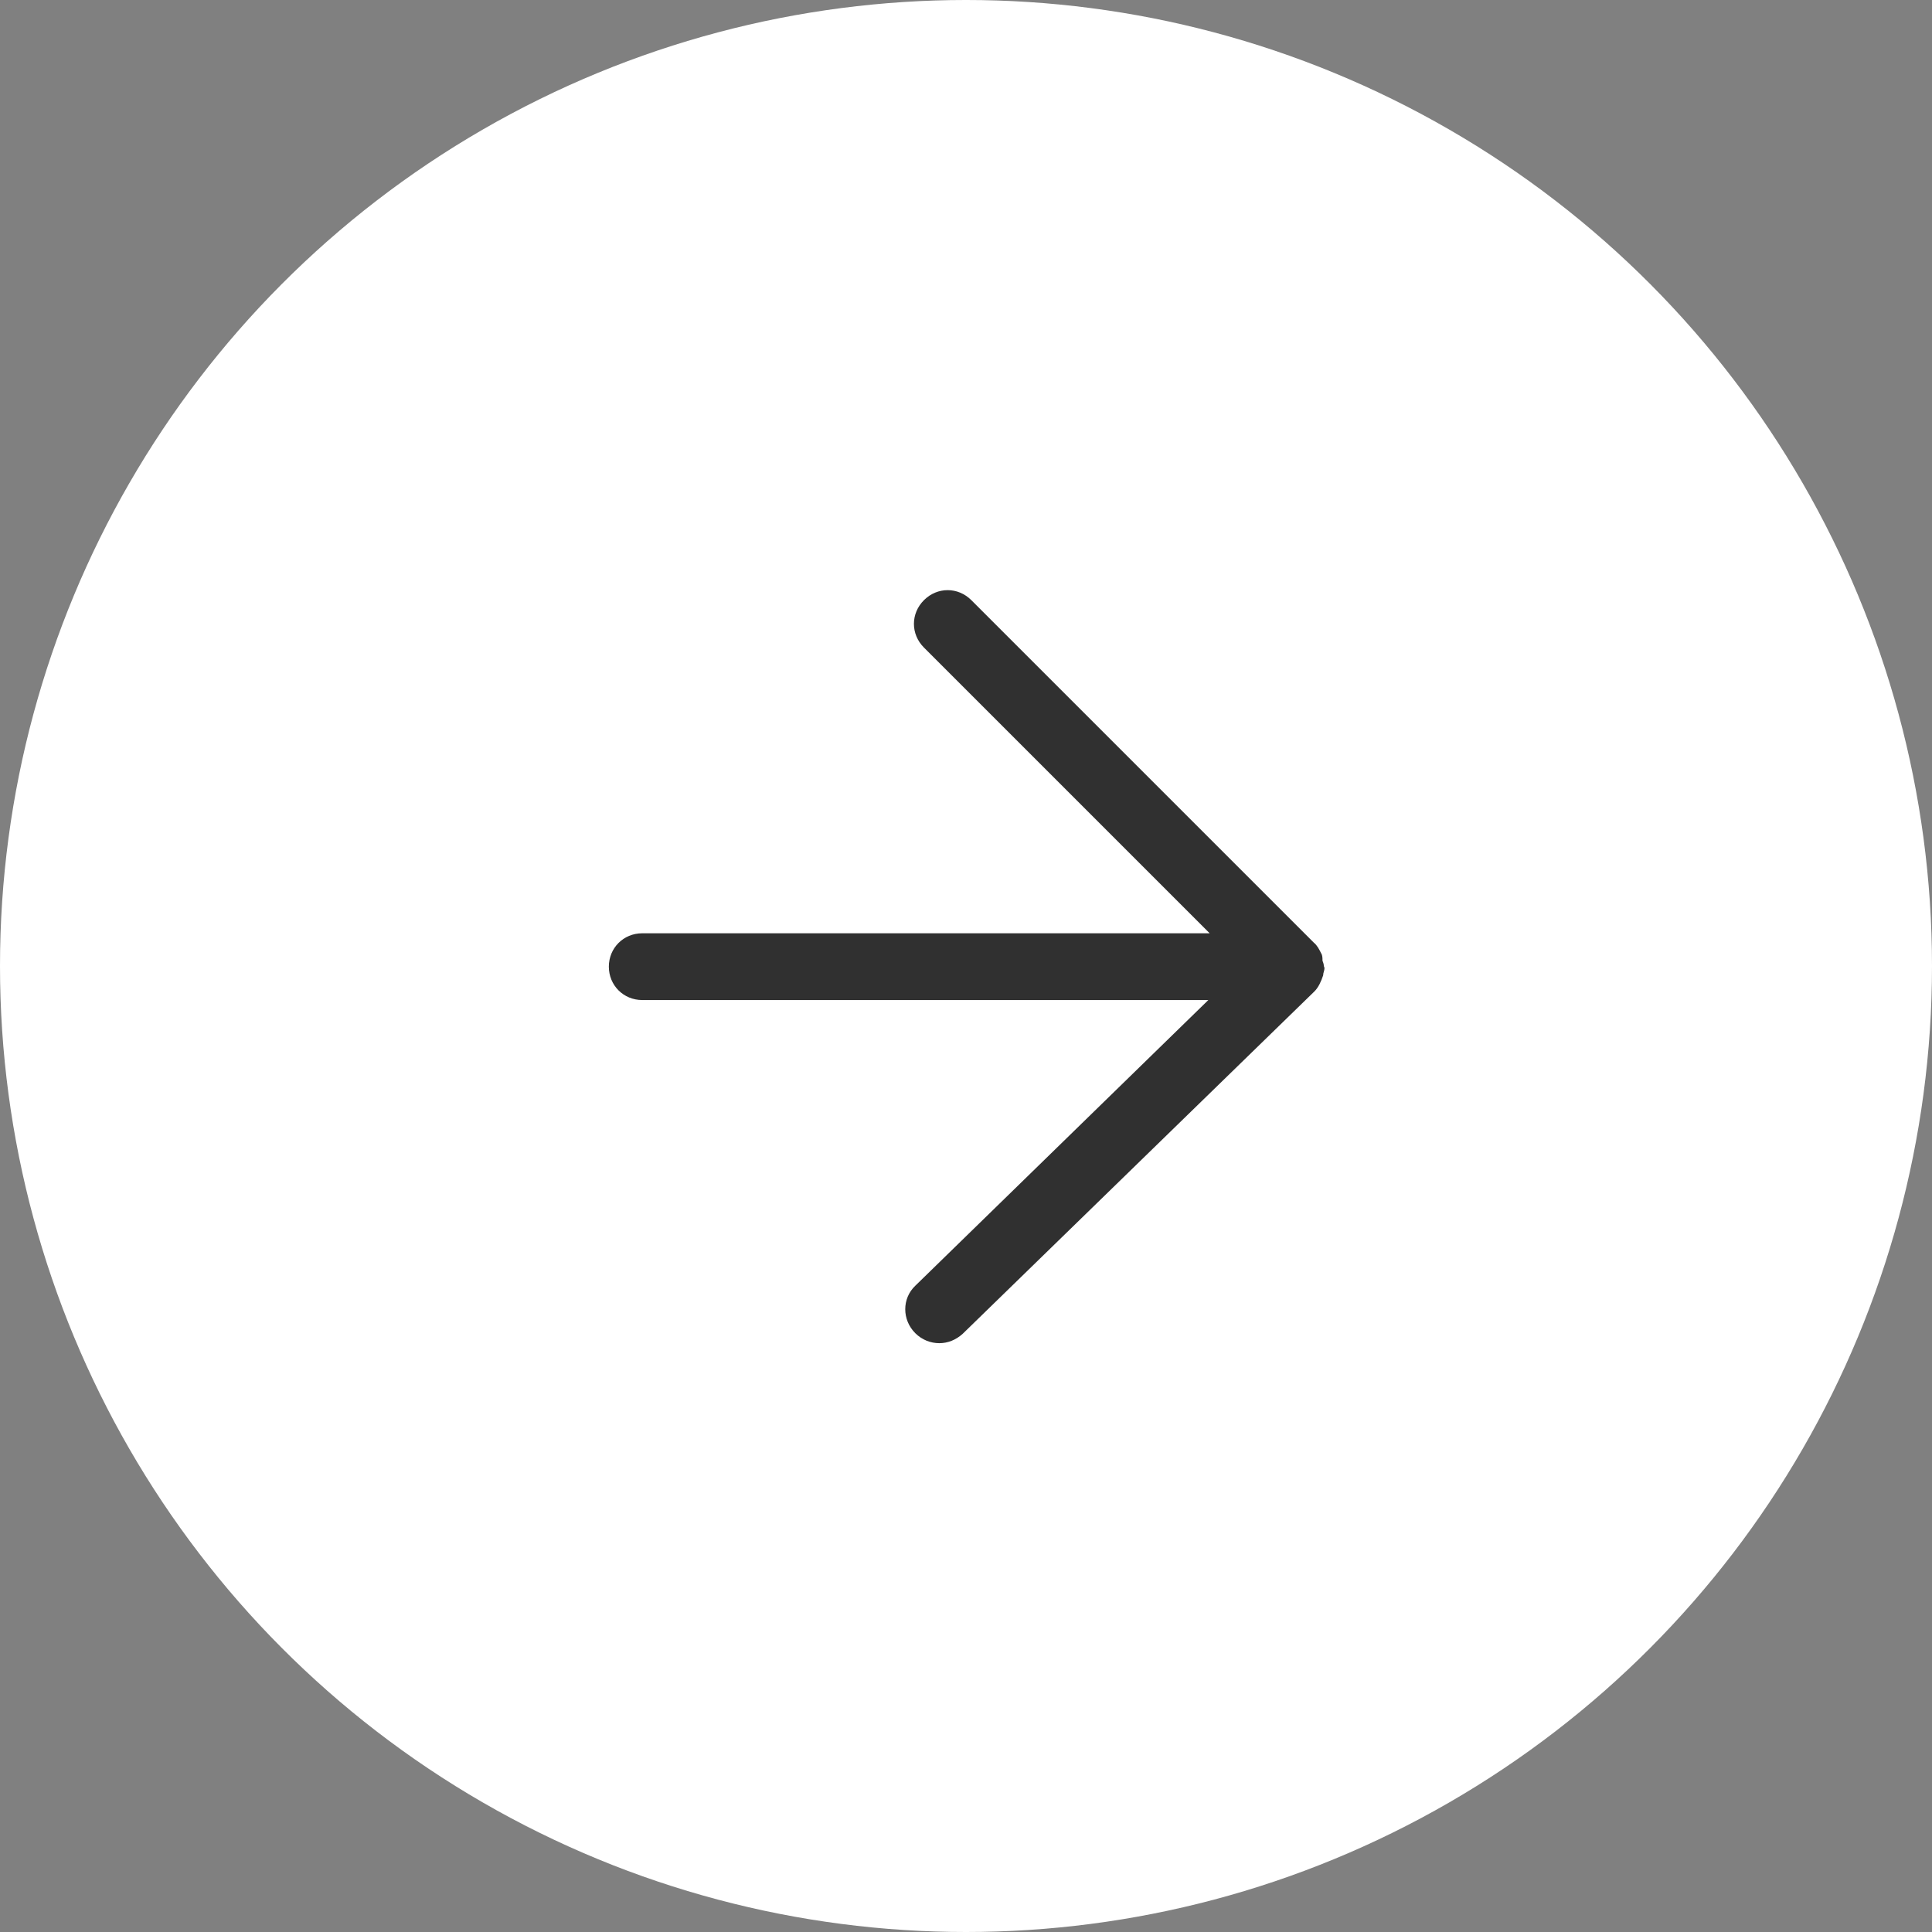
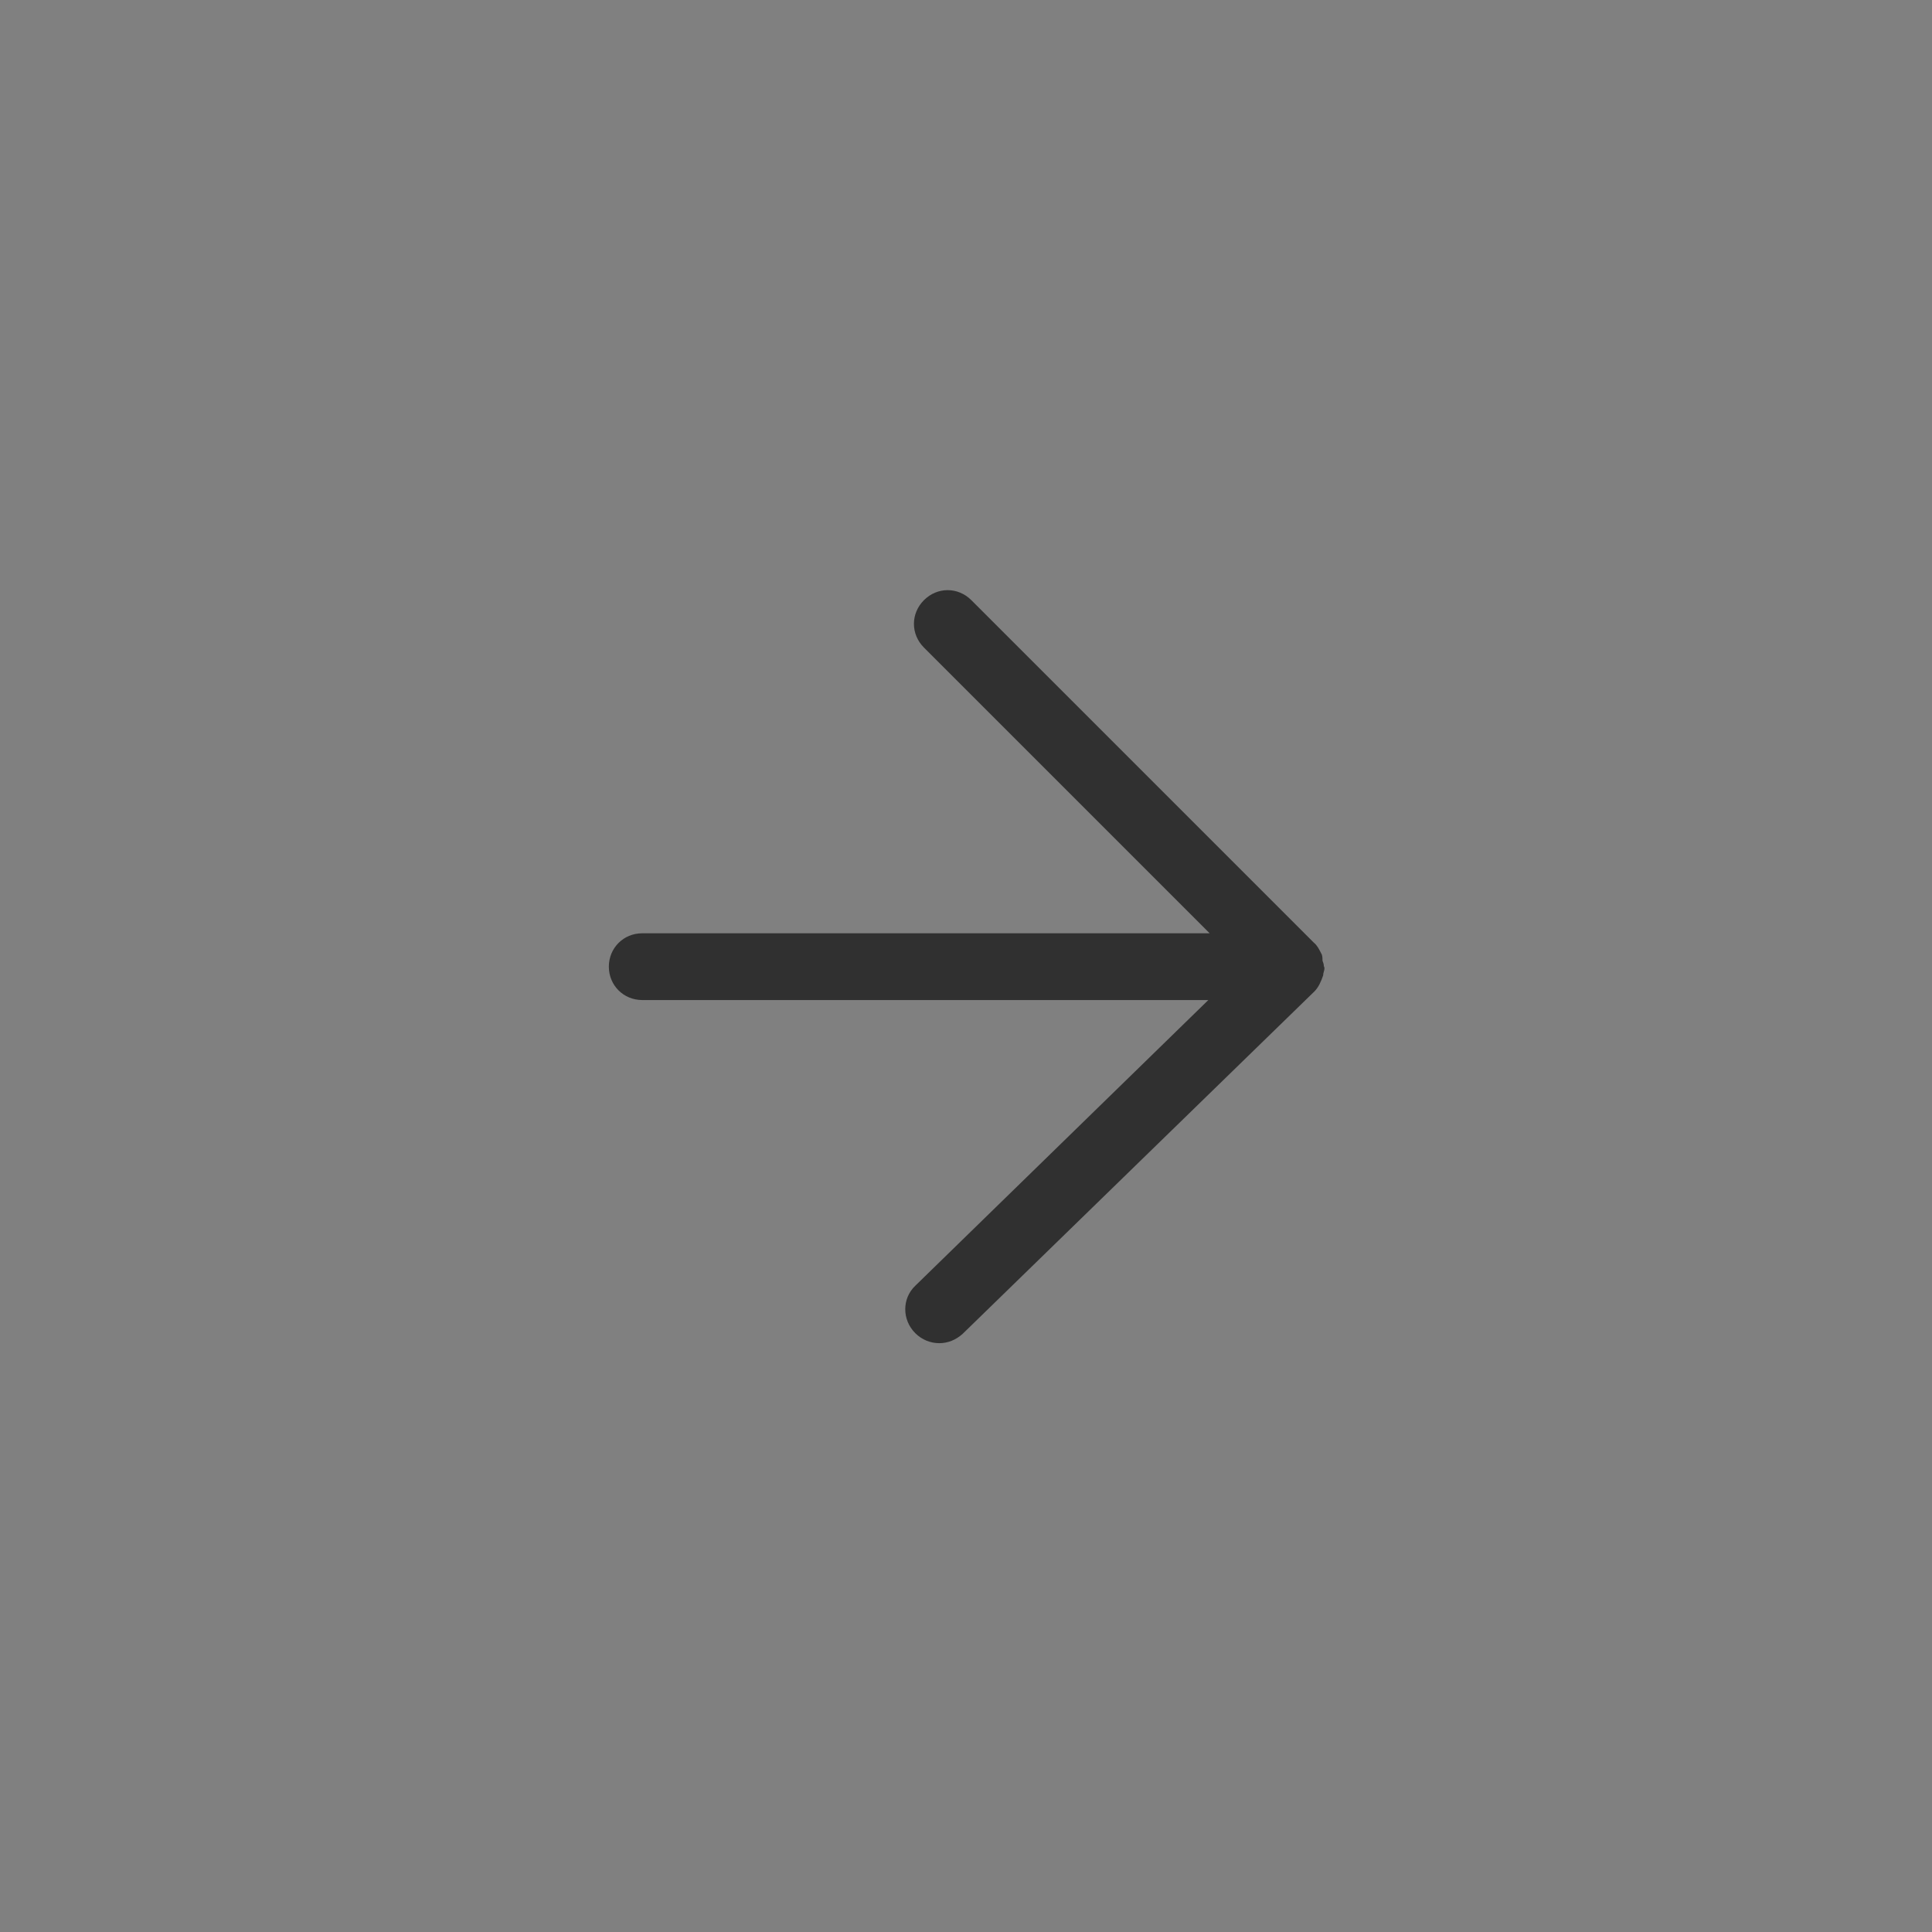
<svg xmlns="http://www.w3.org/2000/svg" id="_レイヤー_2" data-name="レイヤー 2" viewBox="0 0 28.94 28.94">
  <rect x="0" y="0" width="28.94" height="28.94" fill="#808080" stroke="none" />
  <defs>
    <style>.cls-1 {
        fill: #fff;
      }

      .cls-2 {
        fill: #303030;
      }</style>
  </defs>
  <g id="_デザイン" data-name="デザイン">
-     <circle class="cls-1" cx="14.47" cy="14.47" r="14.47" />
    <path class="cls-2" d="M19.83,14.47s0,0,0,0c0-.03-.01-.05-.02-.08,0-.04,0-.08-.02-.11-.03-.06-.06-.12-.11-.16l-5.13-5.13c-.2-.2-.51-.2-.71,0s-.2.51,0,.71l4.28,4.28h-8.5c-.28,0-.5.22-.5.5s.22.5.5.5h8.48l-4.39,4.28c-.2.19-.2.51,0,.71.1.1.23.15.36.15s.25-.05.35-.14l5.27-5.13s0,0,0,0c.06-.06.1-.15.13-.24,0-.04.02-.07.02-.11,0,0,0,0,0,0Z" />
  </g>
</svg>